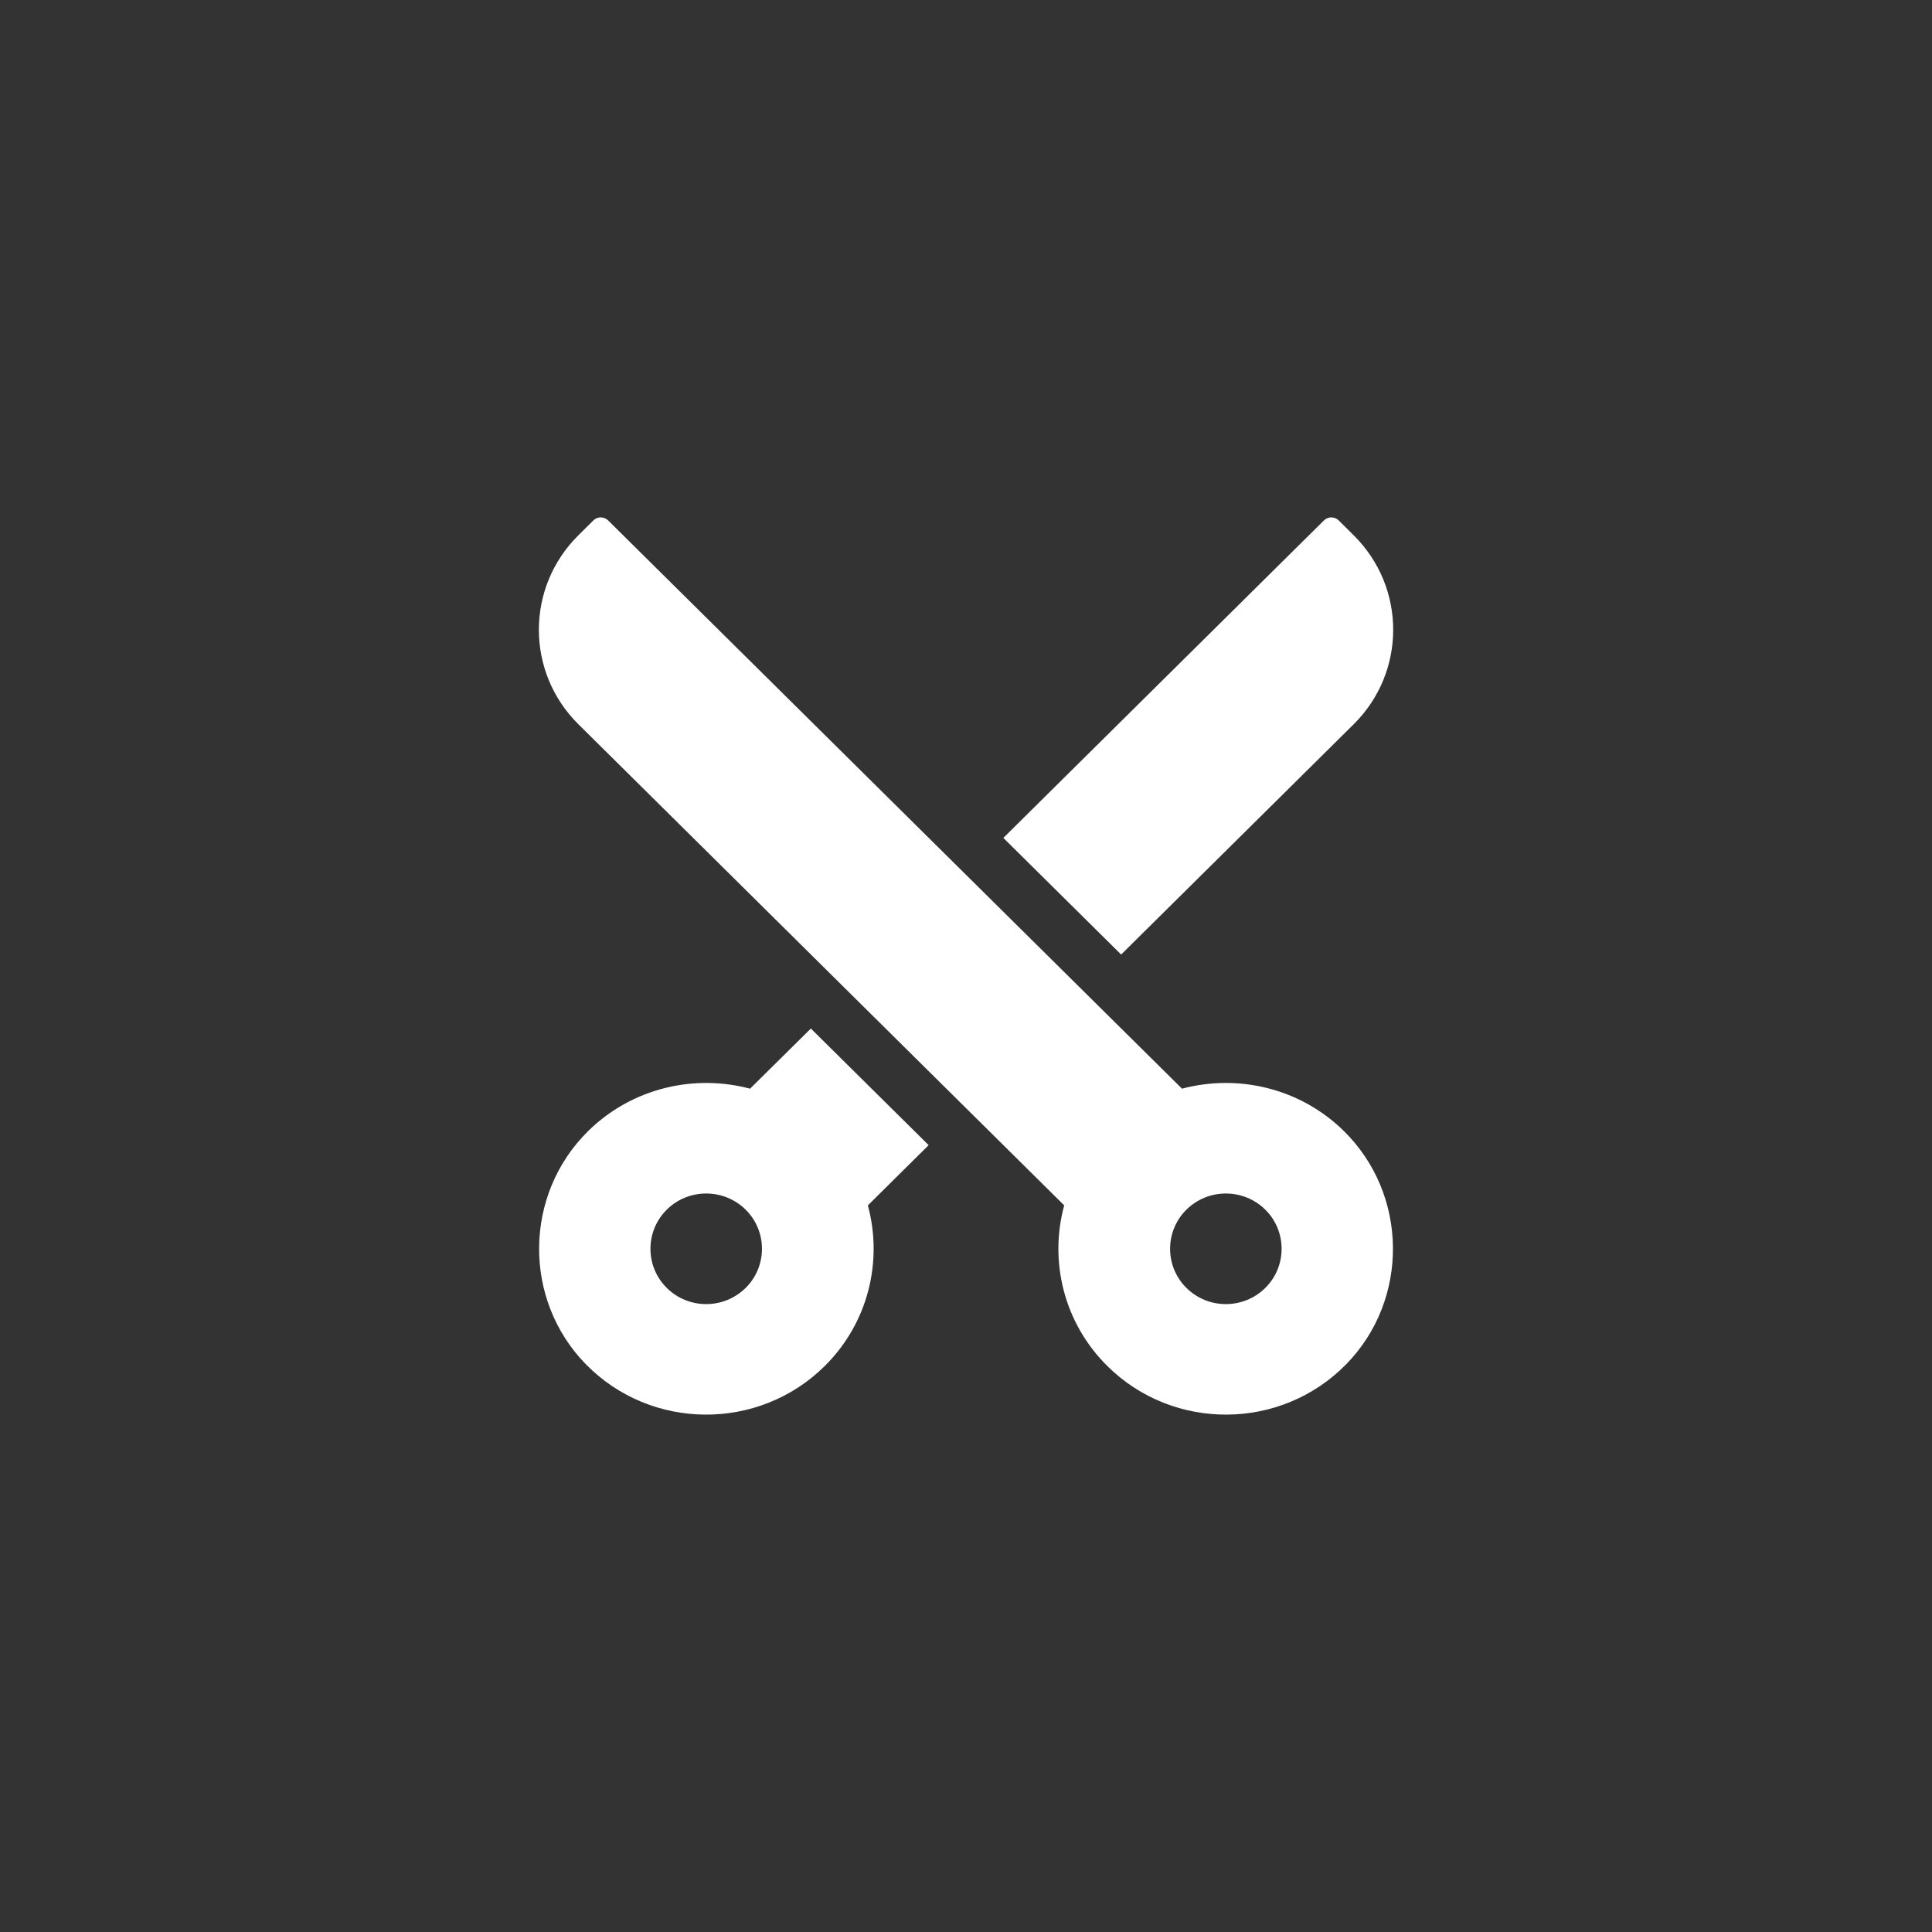
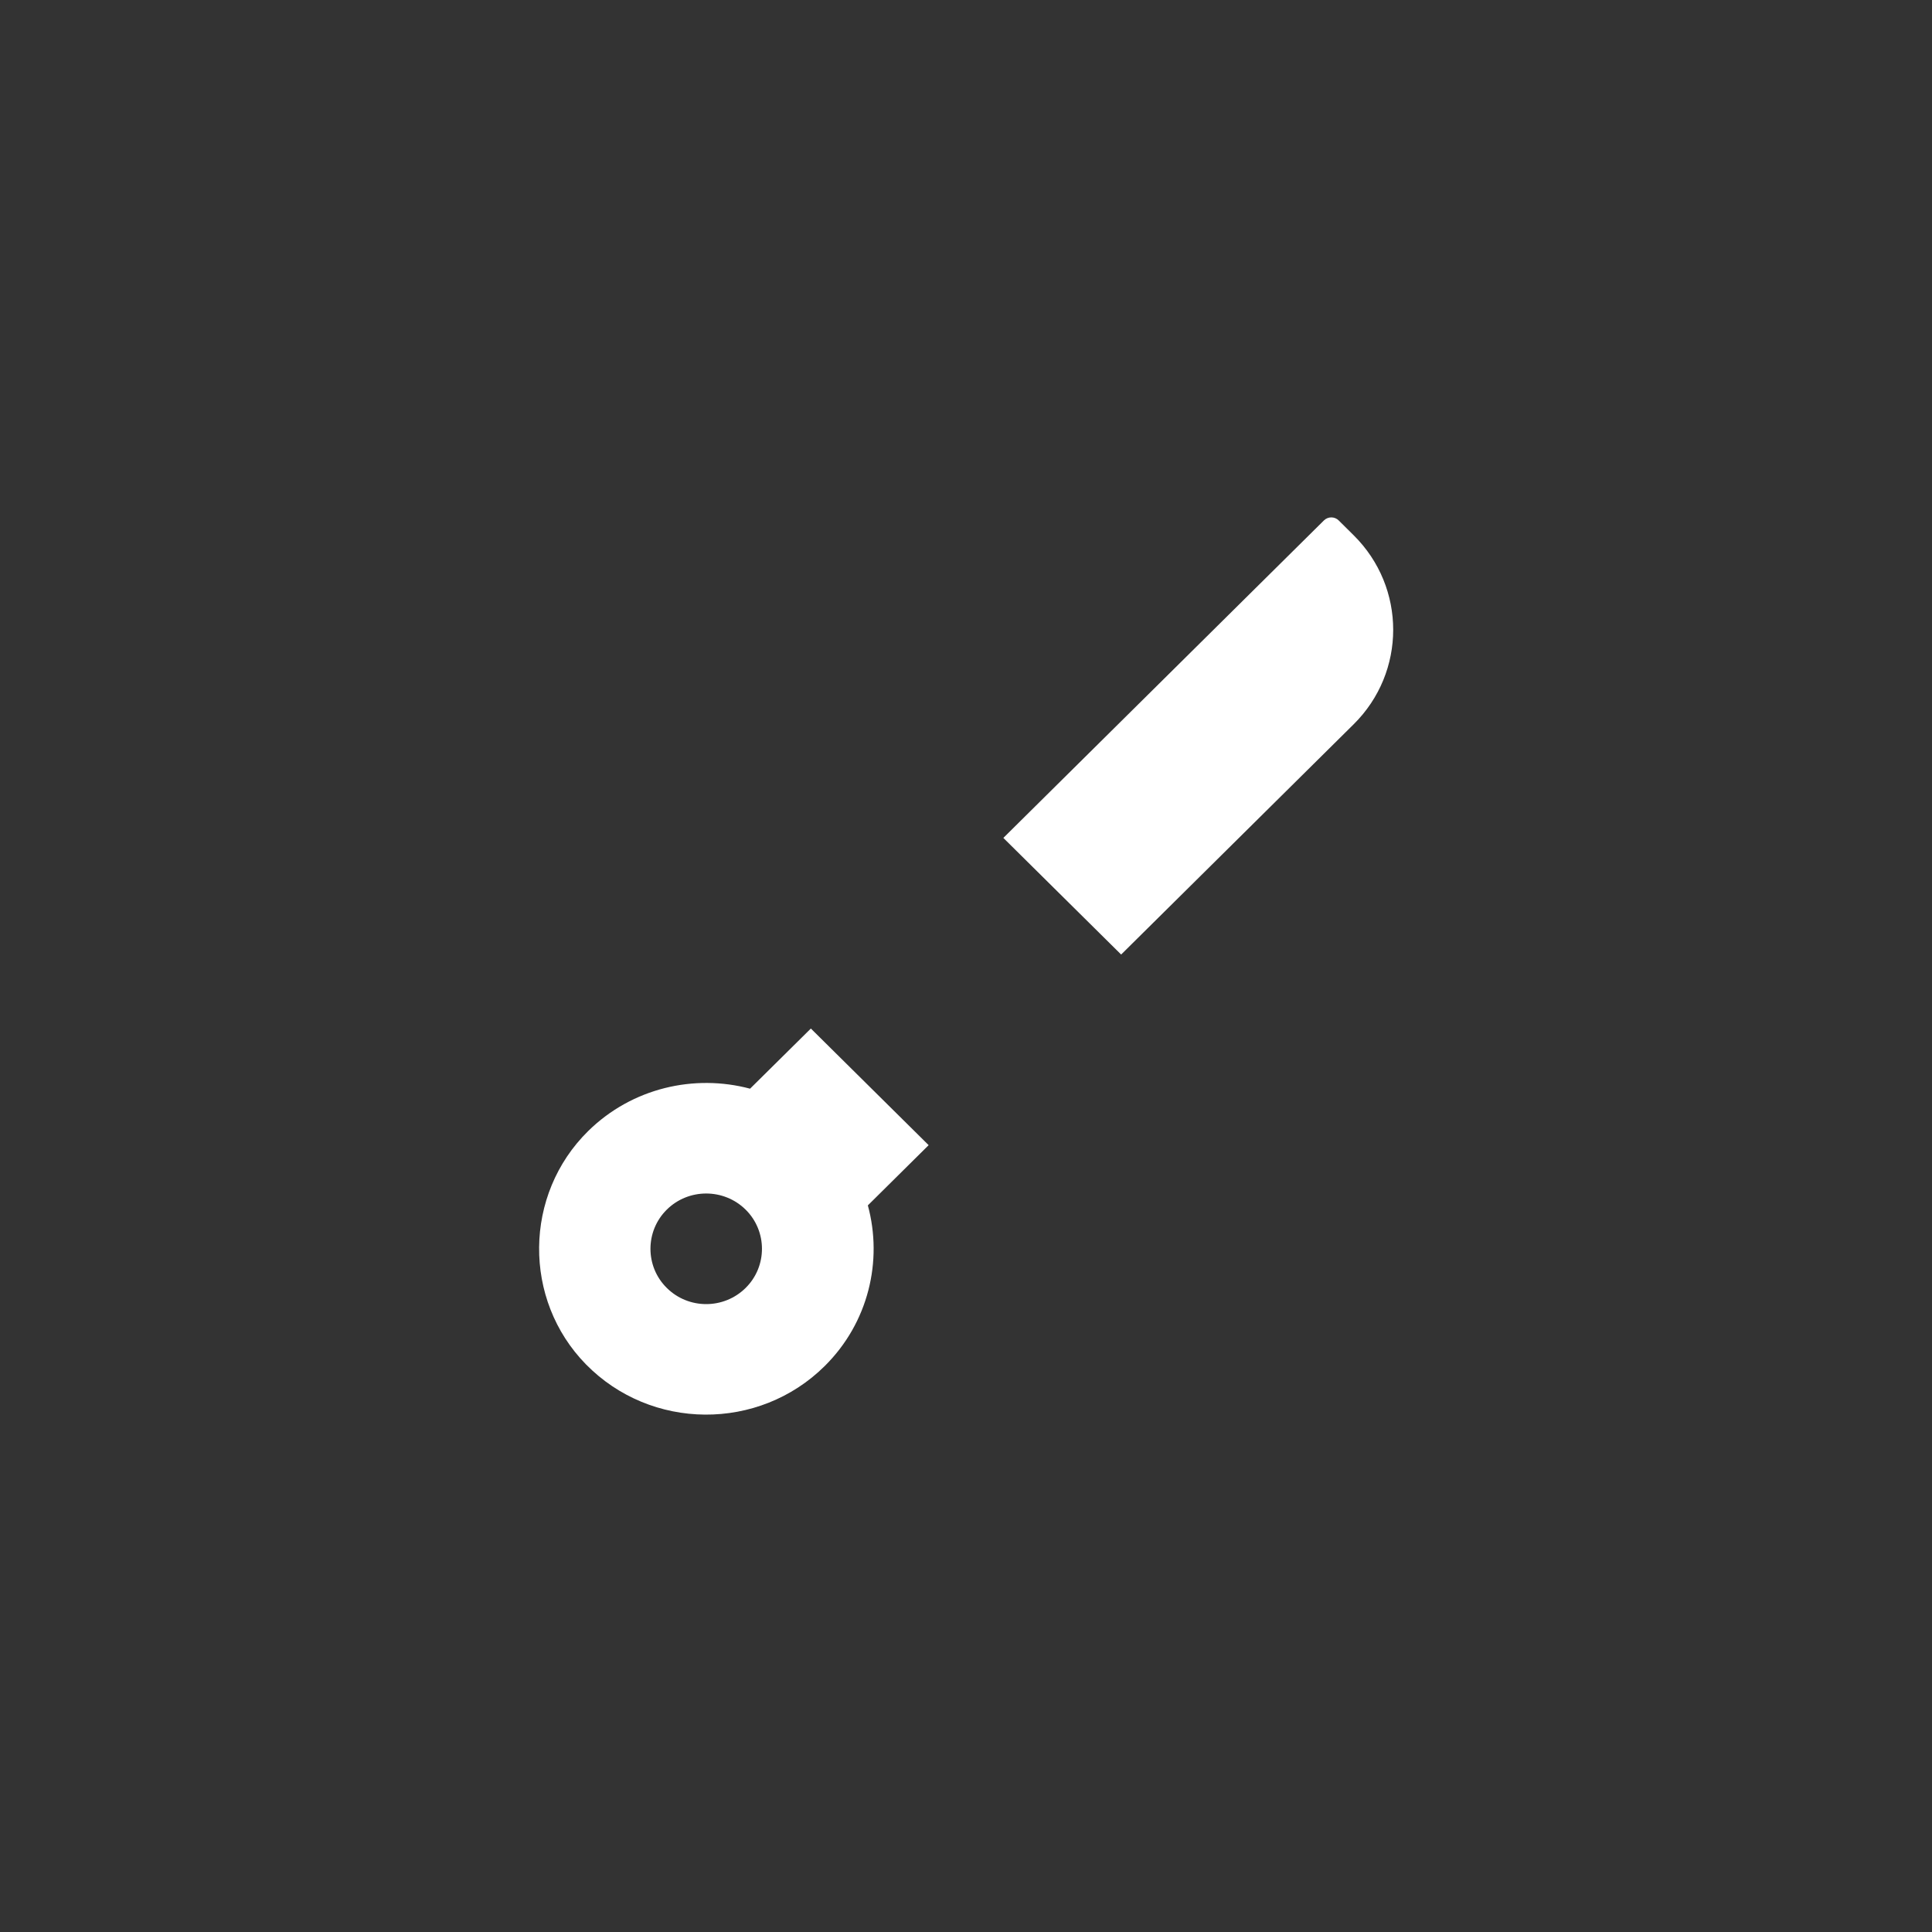
<svg xmlns="http://www.w3.org/2000/svg" width="30" height="30" viewBox="0 0 30 30" fill="none">
  <rect x="0" y="0" width="30" height="30" fill="#333333" stroke="none" />
  <path d="M14.42 17.782L12.591 15.971L11.647 16.905C10.78 16.674 9.815 16.893 9.134 17.562C8.131 18.548 8.115 20.182 9.099 21.186C10.111 22.217 11.782 22.226 12.805 21.213C13.487 20.538 13.71 19.578 13.476 18.717L14.42 17.782ZM11.579 19.998C11.24 20.334 10.691 20.334 10.353 19.998C10.016 19.665 10.016 19.118 10.353 18.784C10.691 18.449 11.24 18.449 11.579 18.784C11.916 19.118 11.916 19.665 11.579 19.998ZM17.409 14.822L21.02 11.246C21.838 10.436 21.838 9.122 21.02 8.312L20.787 8.081C20.757 8.051 20.715 8.034 20.673 8.034C20.63 8.034 20.588 8.051 20.558 8.081L15.58 13.011L17.409 14.822Z" fill="white" />
-   <path d="M20.867 17.562C20.186 16.893 19.221 16.674 18.354 16.905L9.443 8.081C9.412 8.051 9.371 8.034 9.328 8.034C9.285 8.034 9.244 8.051 9.214 8.081L8.981 8.312C8.163 9.122 8.163 10.436 8.981 11.246L16.525 18.717C16.29 19.578 16.514 20.538 17.196 21.213C18.219 22.226 19.89 22.217 20.902 21.186C21.886 20.182 21.87 18.548 20.867 17.562ZM19.648 19.998C19.309 20.334 18.761 20.334 18.422 19.998C18.085 19.665 18.085 19.118 18.422 18.784C18.761 18.449 19.309 18.449 19.648 18.784C19.985 19.118 19.985 19.665 19.648 19.998Z" fill="white" />
</svg>